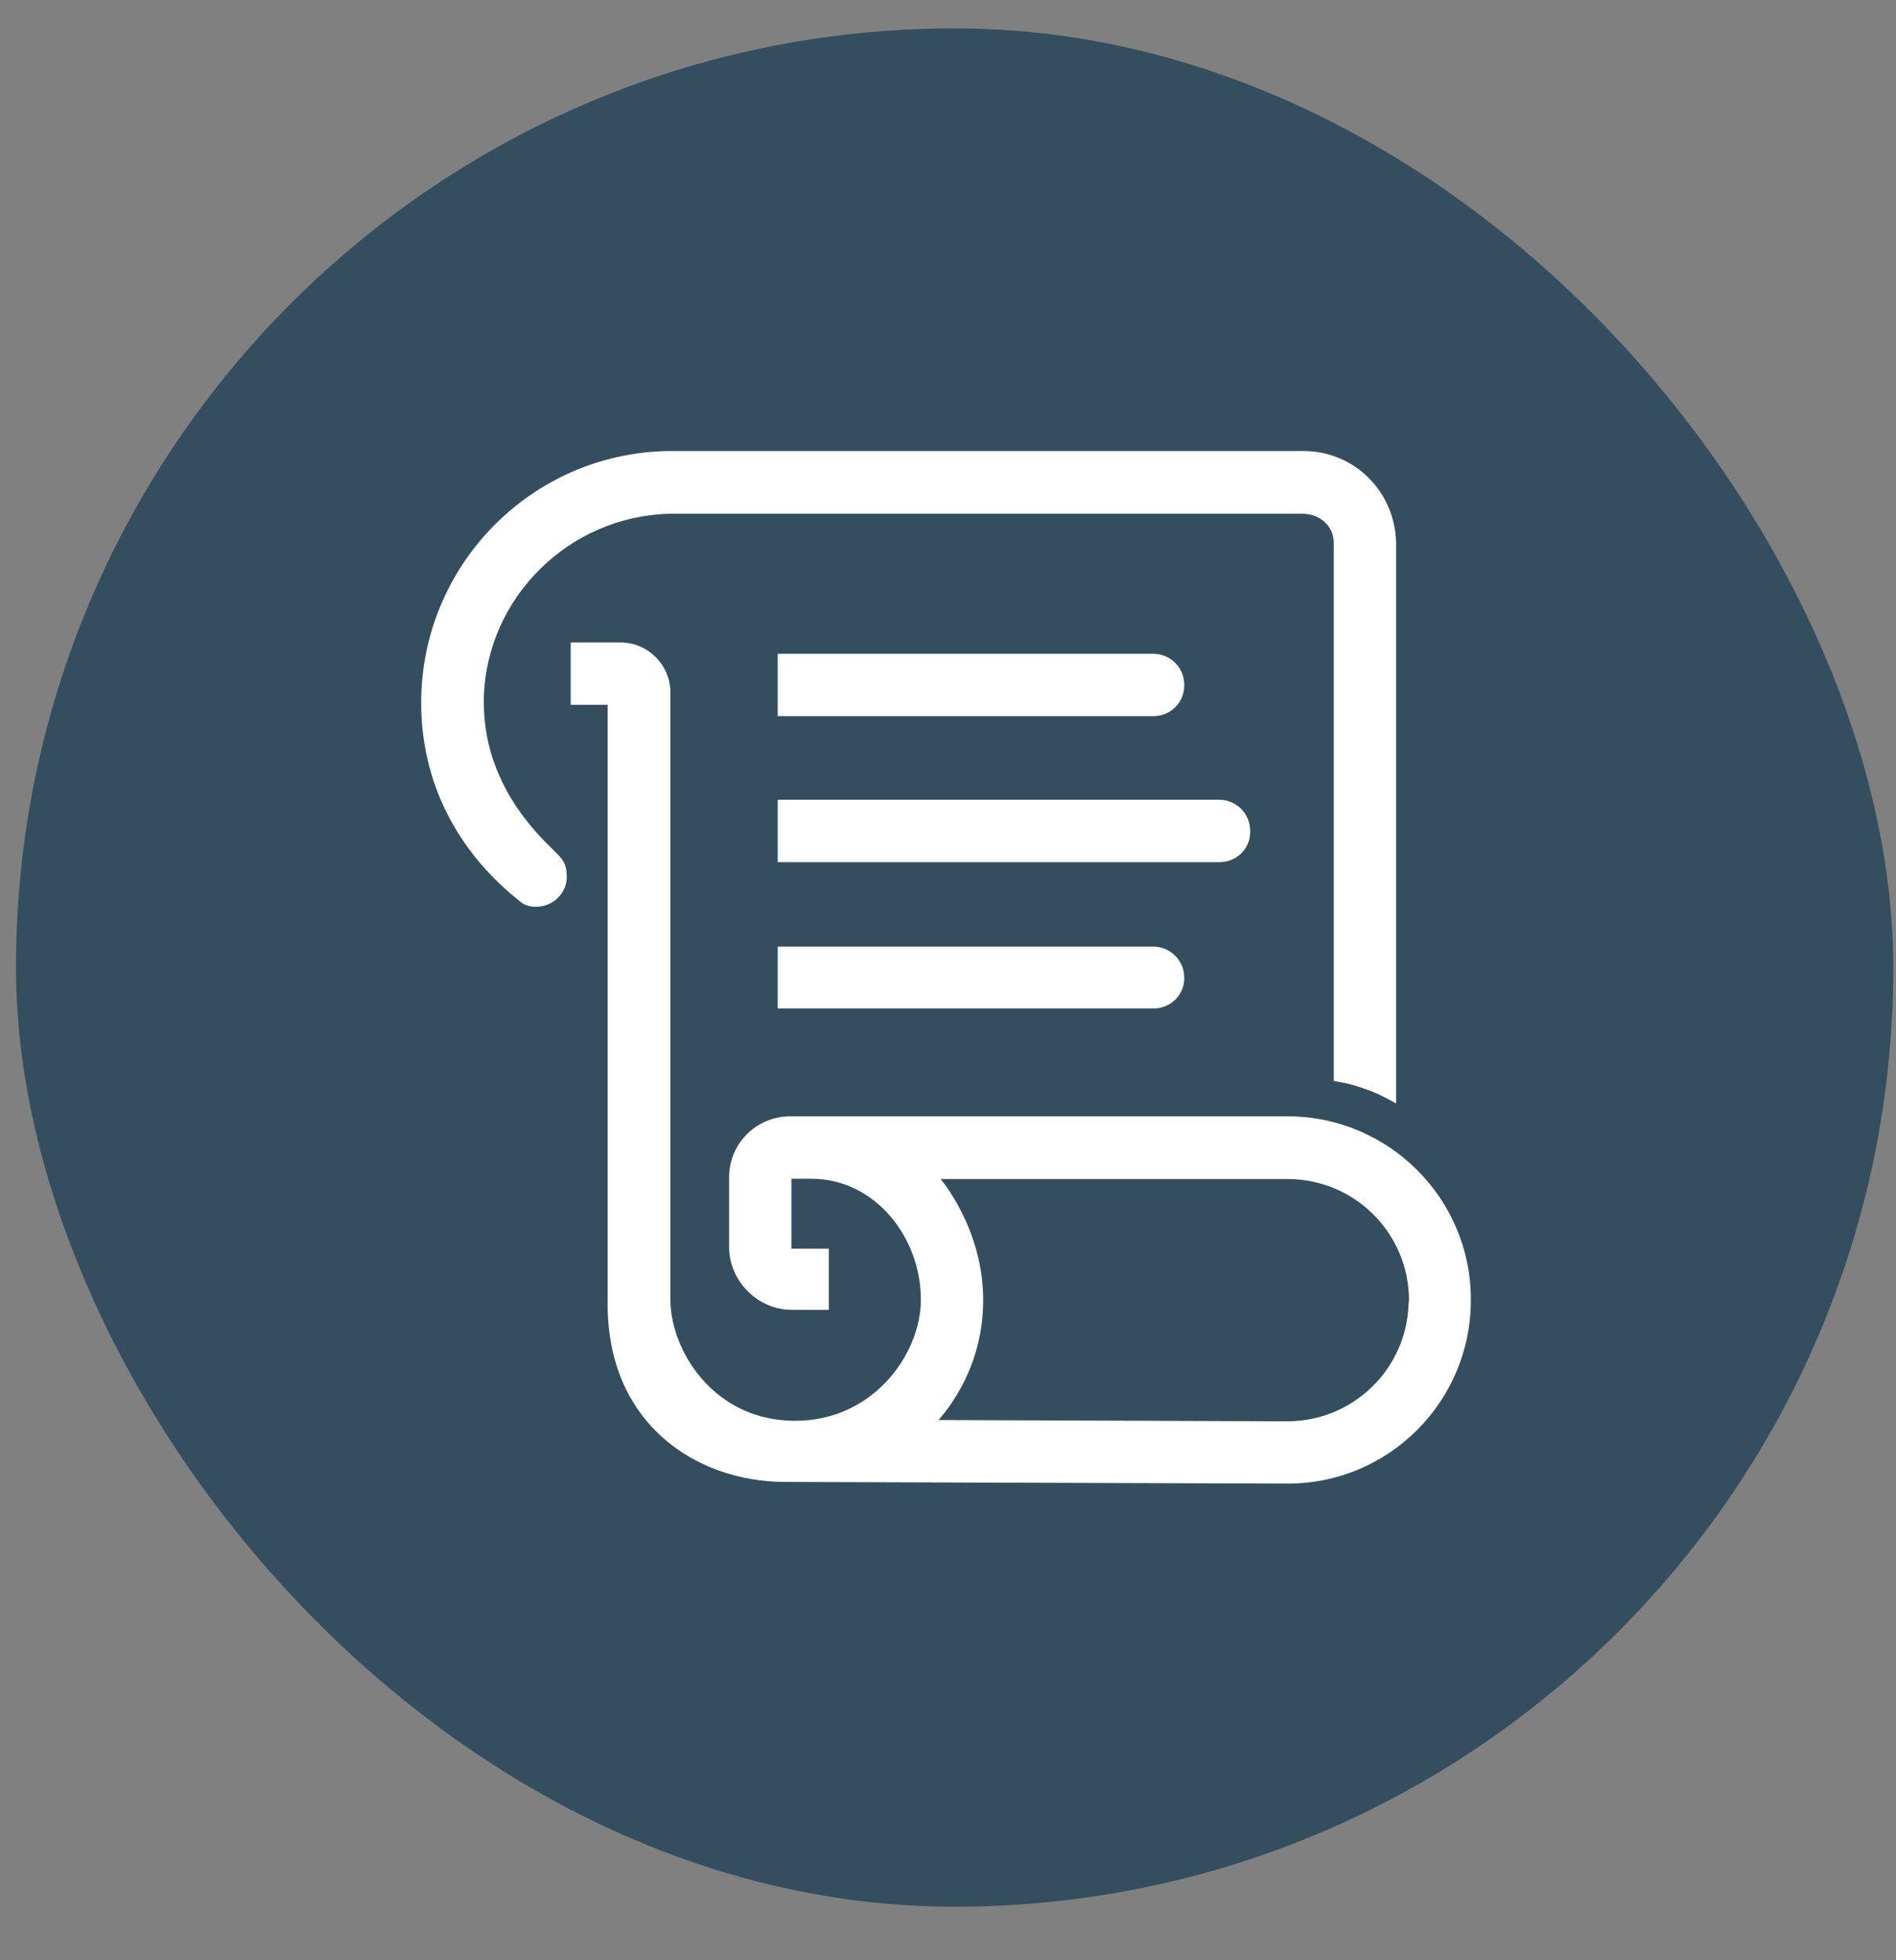
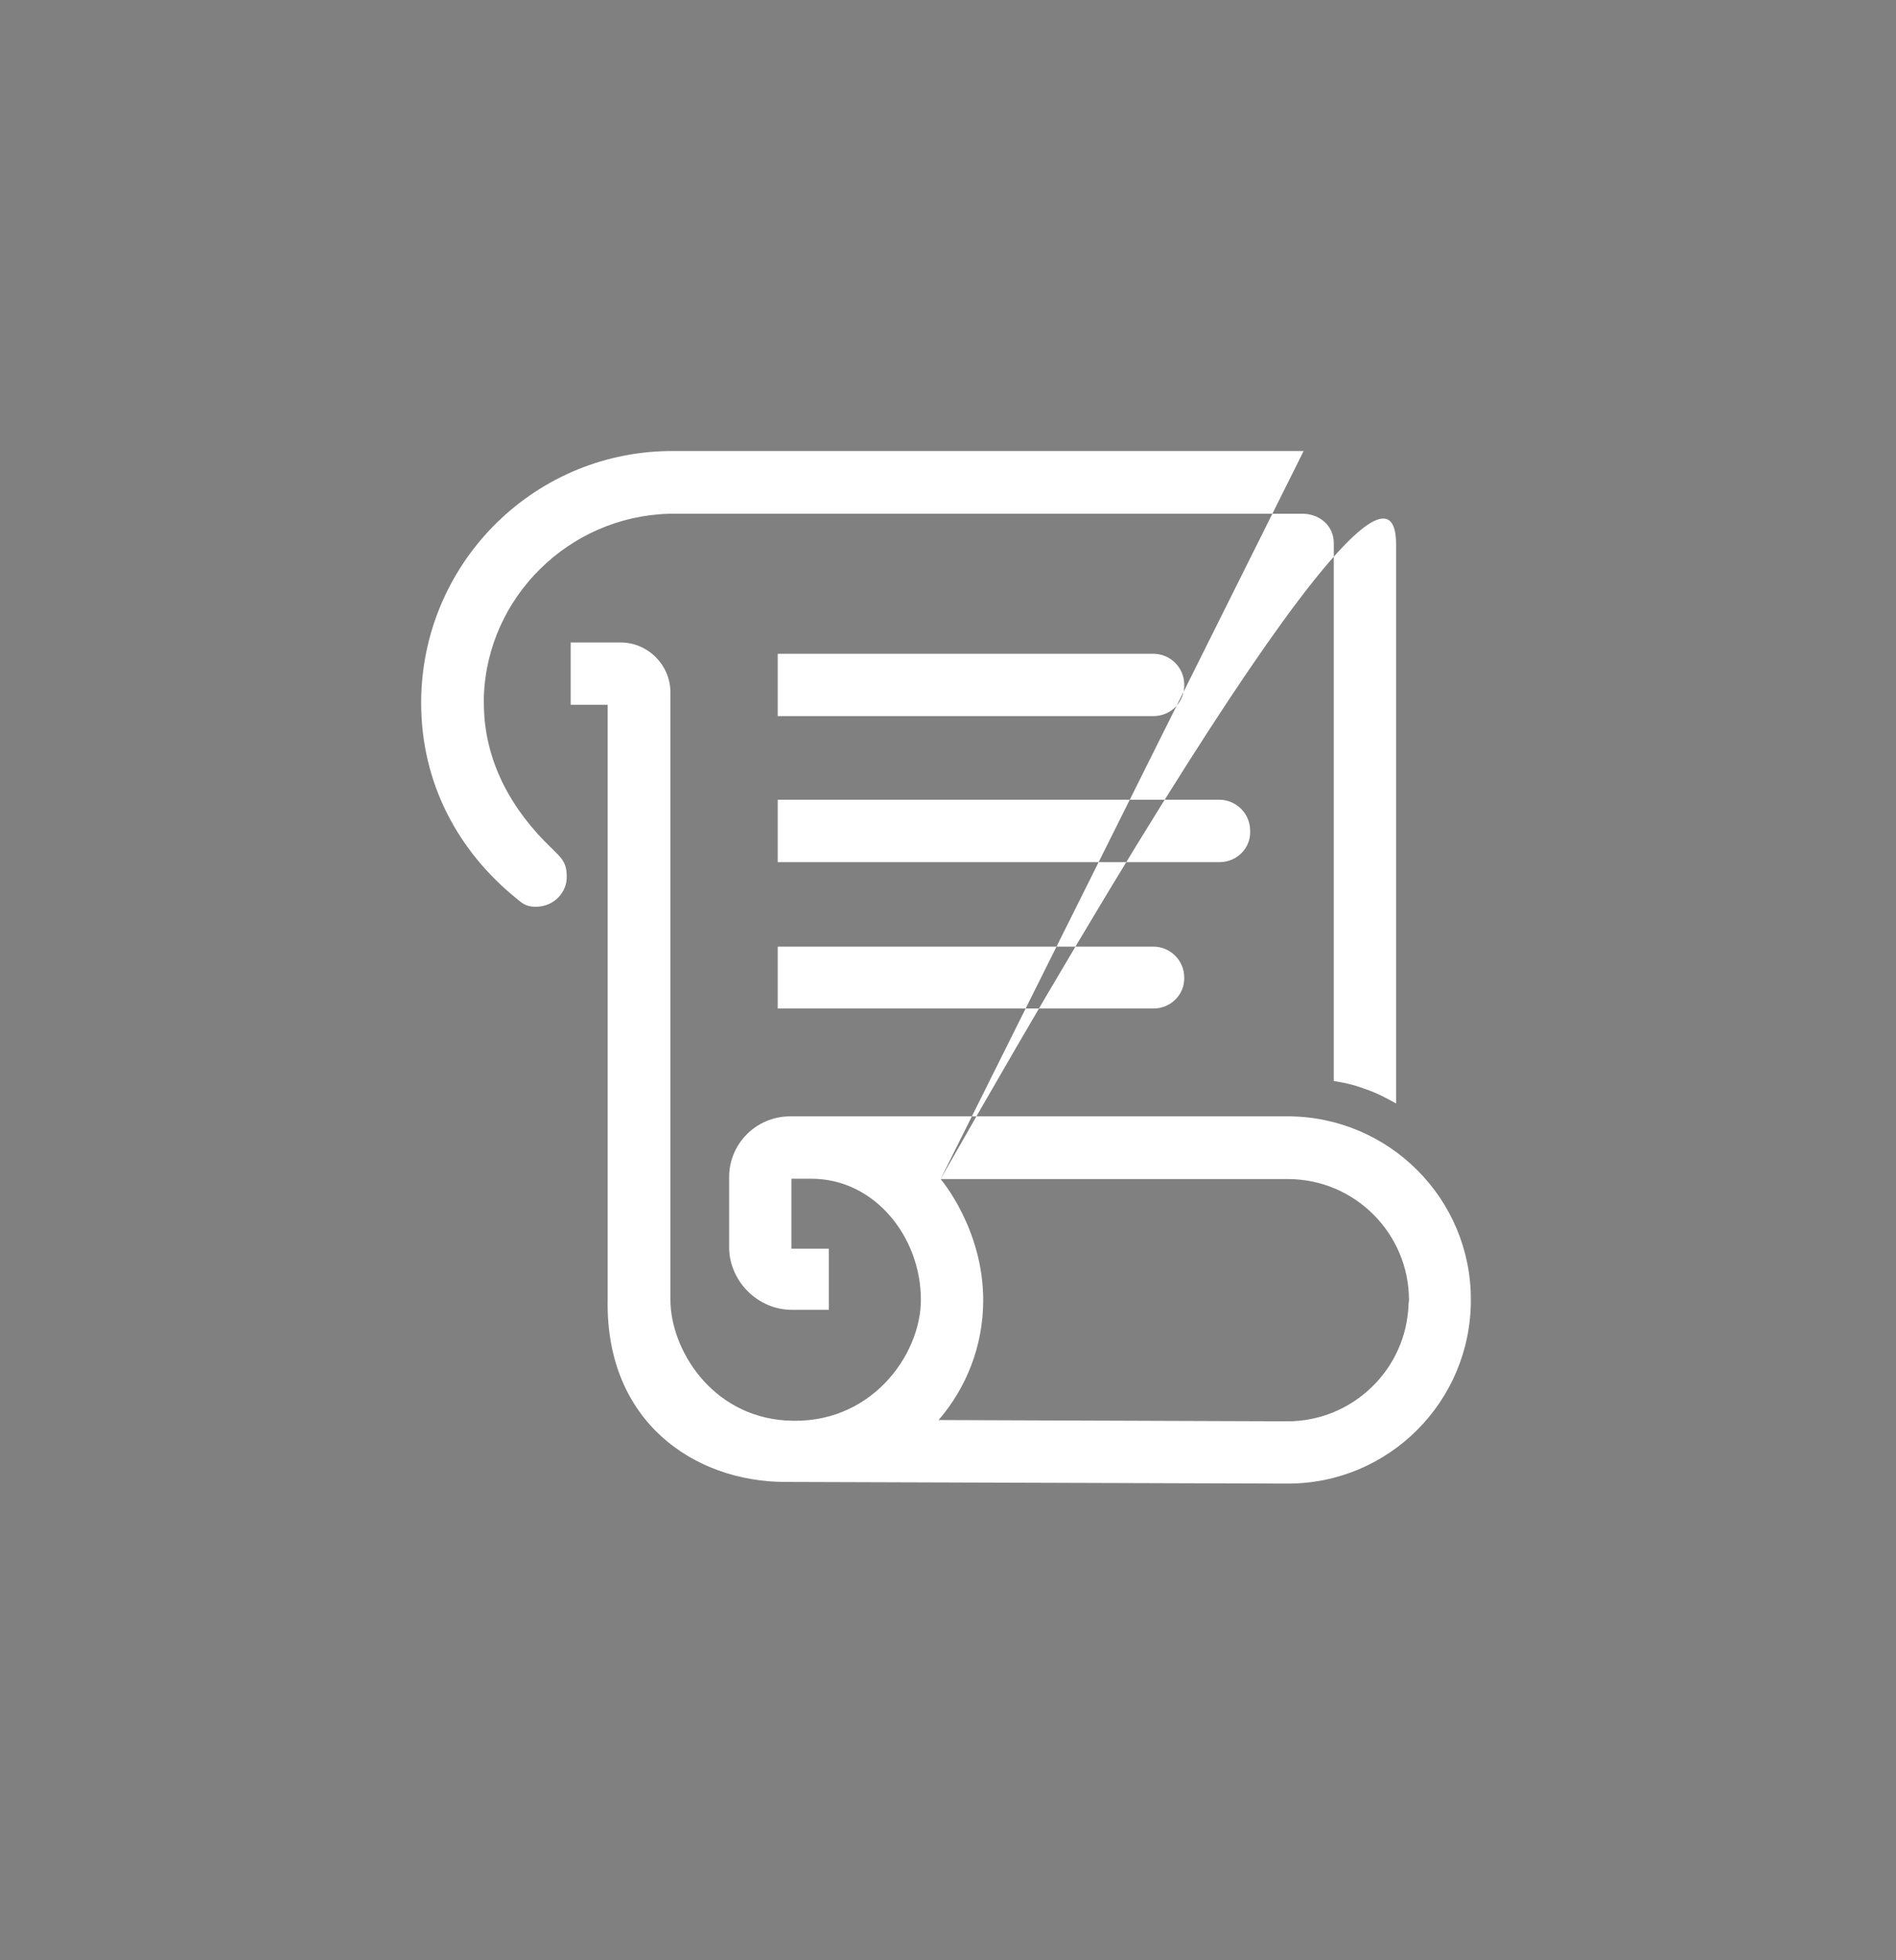
<svg xmlns="http://www.w3.org/2000/svg" width="30" height="31" viewBox="0 0 30 31" fill="none">
  <rect x="0" y="0" width="30" height="31" fill="#808080" stroke="none" />
-   <rect x="0.253" y="0.449" width="29.704" height="29.704" rx="14.852" fill="#344E60" />
-   <path d="M9.819 10.16C10.252 10.16 10.608 10.517 10.608 10.949L10.608 20.555C10.608 21.331 11.25 22.387 12.433 22.464C13.769 22.553 14.571 21.433 14.571 20.555C14.571 19.562 13.839 18.641 12.841 18.641H12.522V19.747H13.114V20.714H12.529C11.995 20.714 11.55 20.269 11.537 19.747V18.615C11.537 18.087 11.963 17.661 12.491 17.654H20.373C21.976 17.654 23.28 18.959 23.273 20.561C23.273 22.165 21.975 23.462 20.379 23.462L12.433 23.436C10.977 23.436 9.583 22.476 9.615 20.561L9.615 11.146H9.03V10.16H9.819ZM14.883 18.646C14.883 18.646 15.557 19.429 15.557 20.561C15.557 21.287 15.29 21.948 14.851 22.457L20.373 22.477C21.41 22.476 22.255 21.649 22.287 20.625L22.294 20.561C22.294 19.506 21.435 18.646 20.379 18.646H14.883ZM20.627 7.133C21.434 7.133 22.077 7.781 22.09 8.589V17.451C22.084 17.448 21.846 17.31 21.671 17.247C21.448 17.164 21.333 17.133 21.104 17.095V8.589C21.104 8.322 20.894 8.138 20.634 8.125L10.583 8.125C9.005 8.169 7.707 9.442 7.656 11.02V11.115C7.656 12.044 8.102 12.819 8.738 13.424C8.872 13.557 8.967 13.634 8.967 13.851C8.979 14.105 8.769 14.34 8.476 14.34C8.311 14.34 8.248 14.27 8.184 14.219C7.243 13.462 6.664 12.381 6.664 11.115C6.664 8.94 8.407 7.165 10.576 7.133L20.627 7.133ZM18.248 14.97C18.515 14.97 18.738 15.186 18.738 15.46C18.744 15.727 18.528 15.949 18.248 15.949L12.306 15.949V14.97H18.248ZM19.291 12.647C19.558 12.647 19.781 12.864 19.781 13.138C19.794 13.411 19.571 13.634 19.298 13.634L12.306 13.634V12.647L19.291 12.647ZM18.248 10.339C18.515 10.339 18.738 10.555 18.738 10.828C18.744 11.102 18.528 11.325 18.248 11.325H12.306V10.339L18.248 10.339Z" fill="white" />
+   <path d="M9.819 10.16C10.252 10.16 10.608 10.517 10.608 10.949L10.608 20.555C10.608 21.331 11.25 22.387 12.433 22.464C13.769 22.553 14.571 21.433 14.571 20.555C14.571 19.562 13.839 18.641 12.841 18.641H12.522V19.747H13.114V20.714H12.529C11.995 20.714 11.55 20.269 11.537 19.747V18.615C11.537 18.087 11.963 17.661 12.491 17.654H20.373C21.976 17.654 23.28 18.959 23.273 20.561C23.273 22.165 21.975 23.462 20.379 23.462L12.433 23.436C10.977 23.436 9.583 22.476 9.615 20.561L9.615 11.146H9.03V10.16H9.819ZM14.883 18.646C14.883 18.646 15.557 19.429 15.557 20.561C15.557 21.287 15.29 21.948 14.851 22.457L20.373 22.477C21.41 22.476 22.255 21.649 22.287 20.625L22.294 20.561C22.294 19.506 21.435 18.646 20.379 18.646H14.883ZC21.434 7.133 22.077 7.781 22.09 8.589V17.451C22.084 17.448 21.846 17.31 21.671 17.247C21.448 17.164 21.333 17.133 21.104 17.095V8.589C21.104 8.322 20.894 8.138 20.634 8.125L10.583 8.125C9.005 8.169 7.707 9.442 7.656 11.02V11.115C7.656 12.044 8.102 12.819 8.738 13.424C8.872 13.557 8.967 13.634 8.967 13.851C8.979 14.105 8.769 14.34 8.476 14.34C8.311 14.34 8.248 14.27 8.184 14.219C7.243 13.462 6.664 12.381 6.664 11.115C6.664 8.94 8.407 7.165 10.576 7.133L20.627 7.133ZM18.248 14.97C18.515 14.97 18.738 15.186 18.738 15.46C18.744 15.727 18.528 15.949 18.248 15.949L12.306 15.949V14.97H18.248ZM19.291 12.647C19.558 12.647 19.781 12.864 19.781 13.138C19.794 13.411 19.571 13.634 19.298 13.634L12.306 13.634V12.647L19.291 12.647ZM18.248 10.339C18.515 10.339 18.738 10.555 18.738 10.828C18.744 11.102 18.528 11.325 18.248 11.325H12.306V10.339L18.248 10.339Z" fill="white" />
</svg>